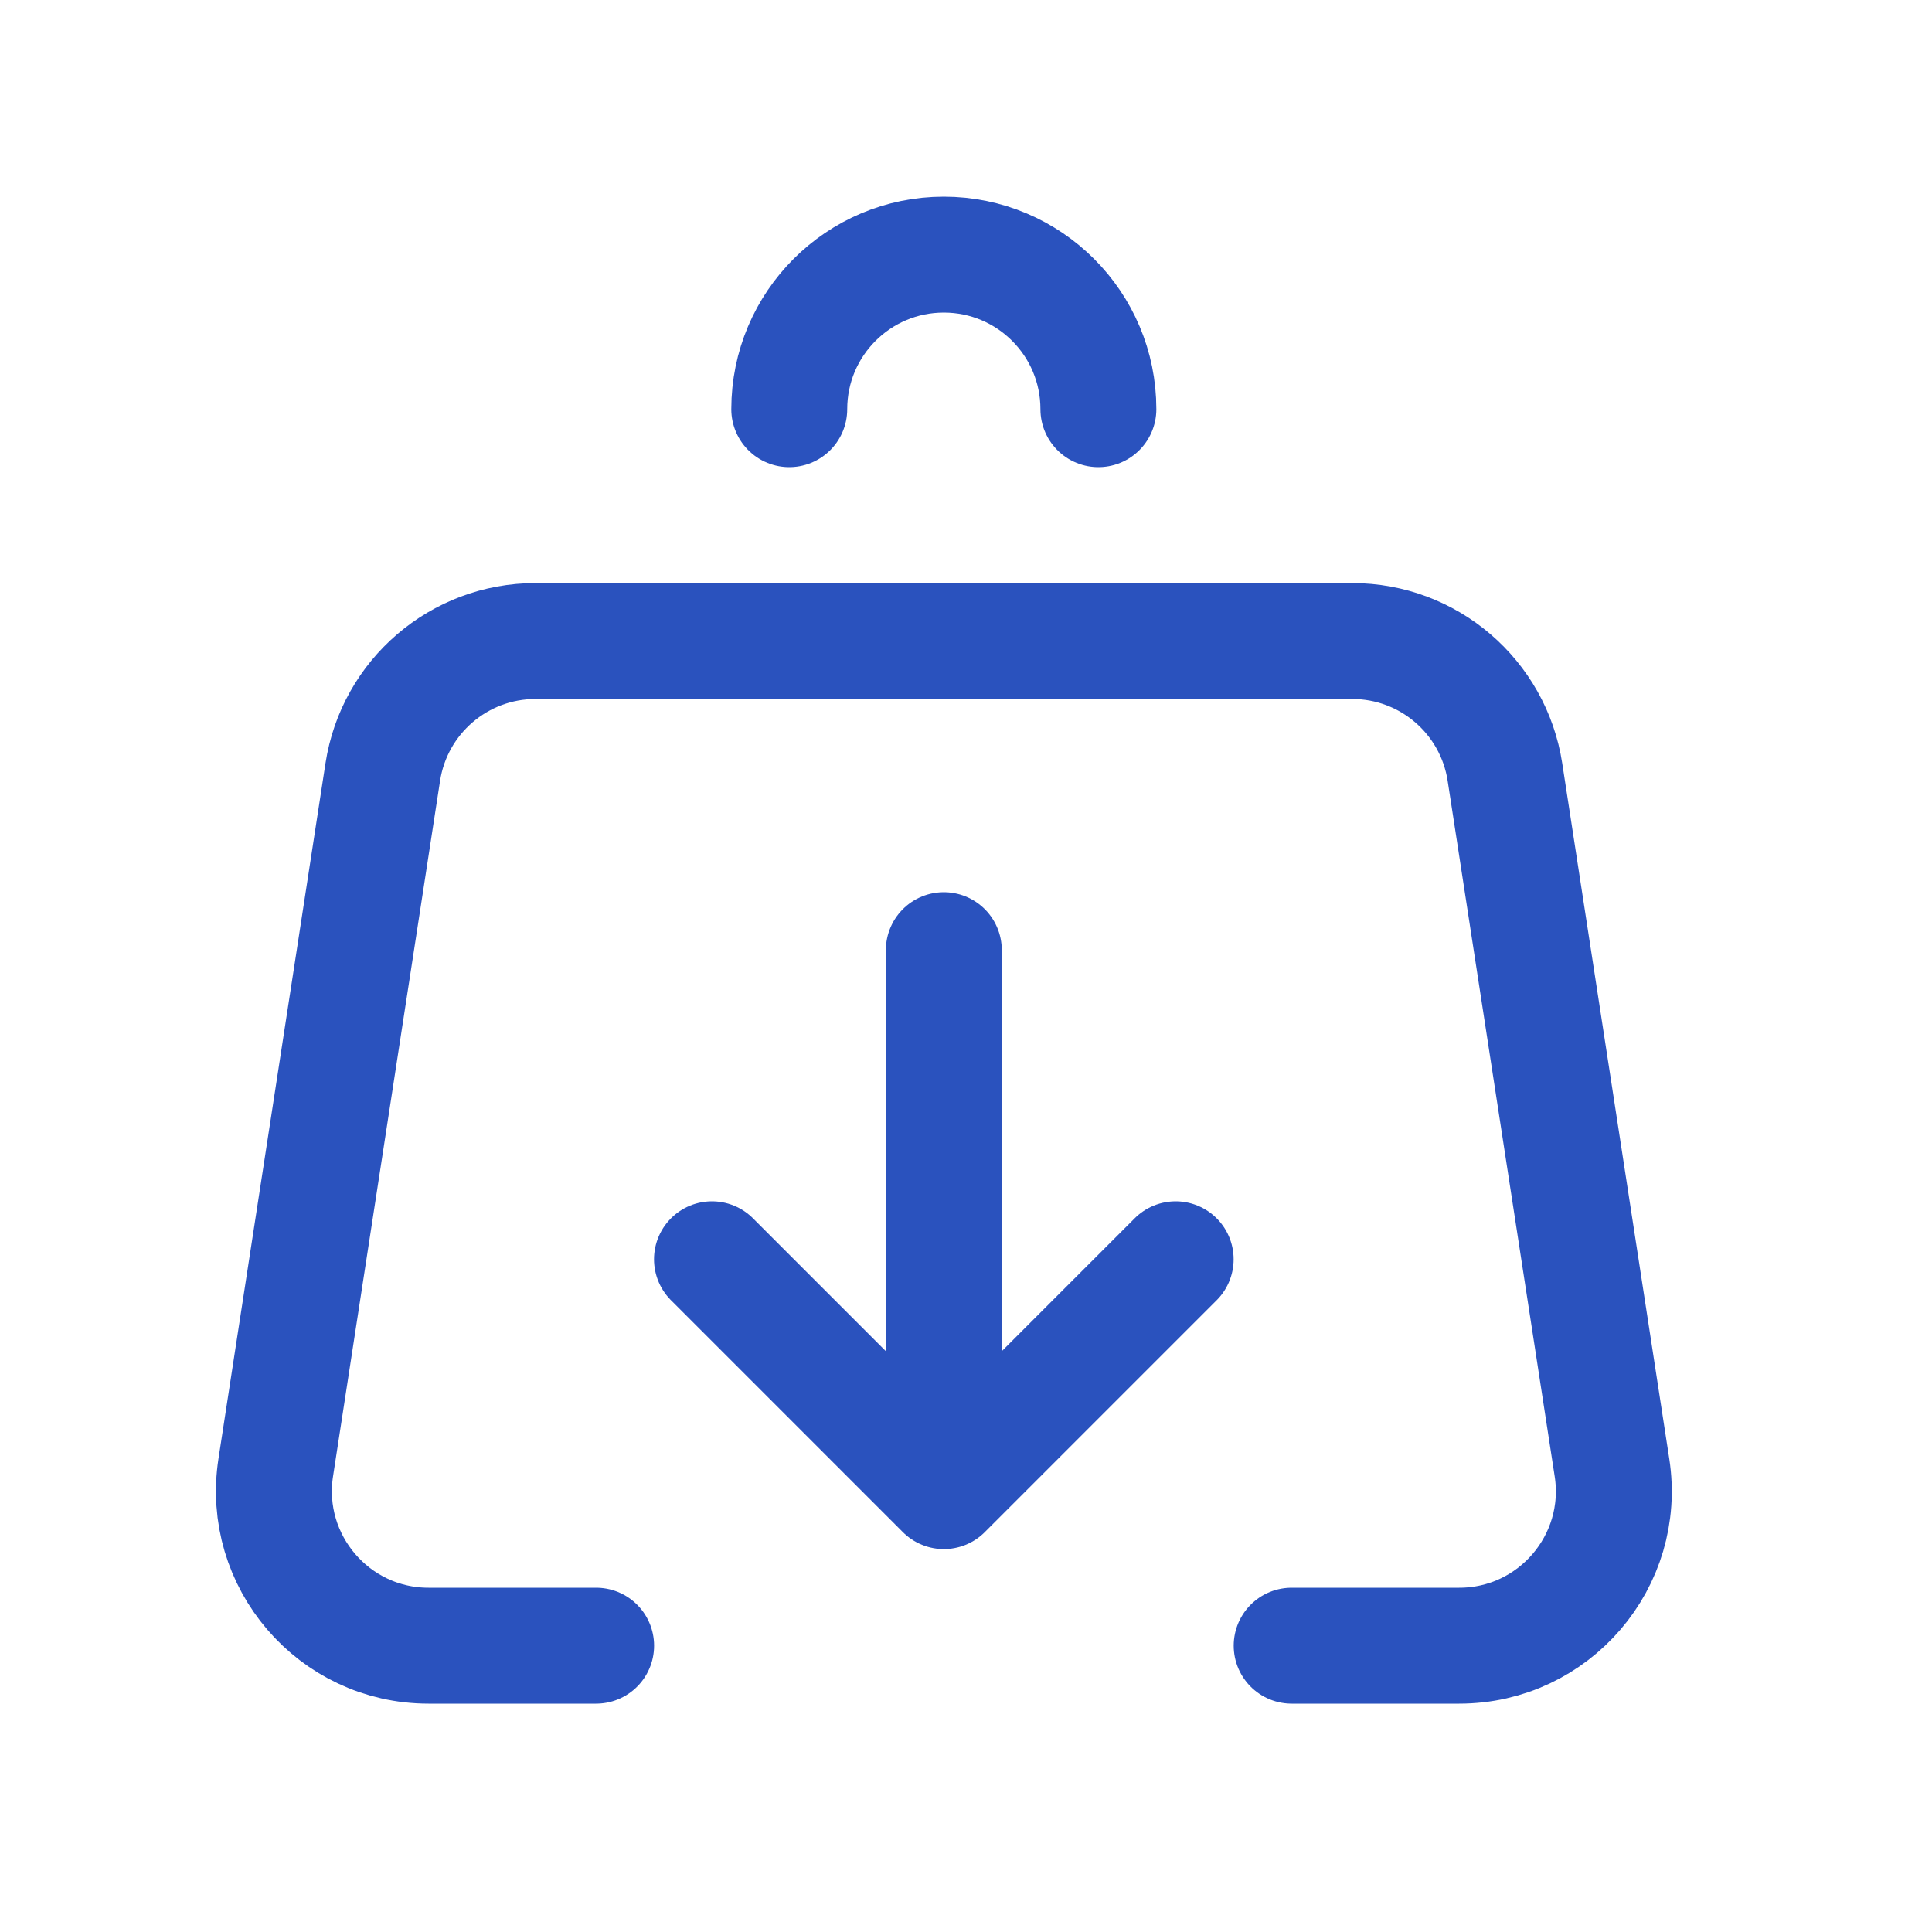
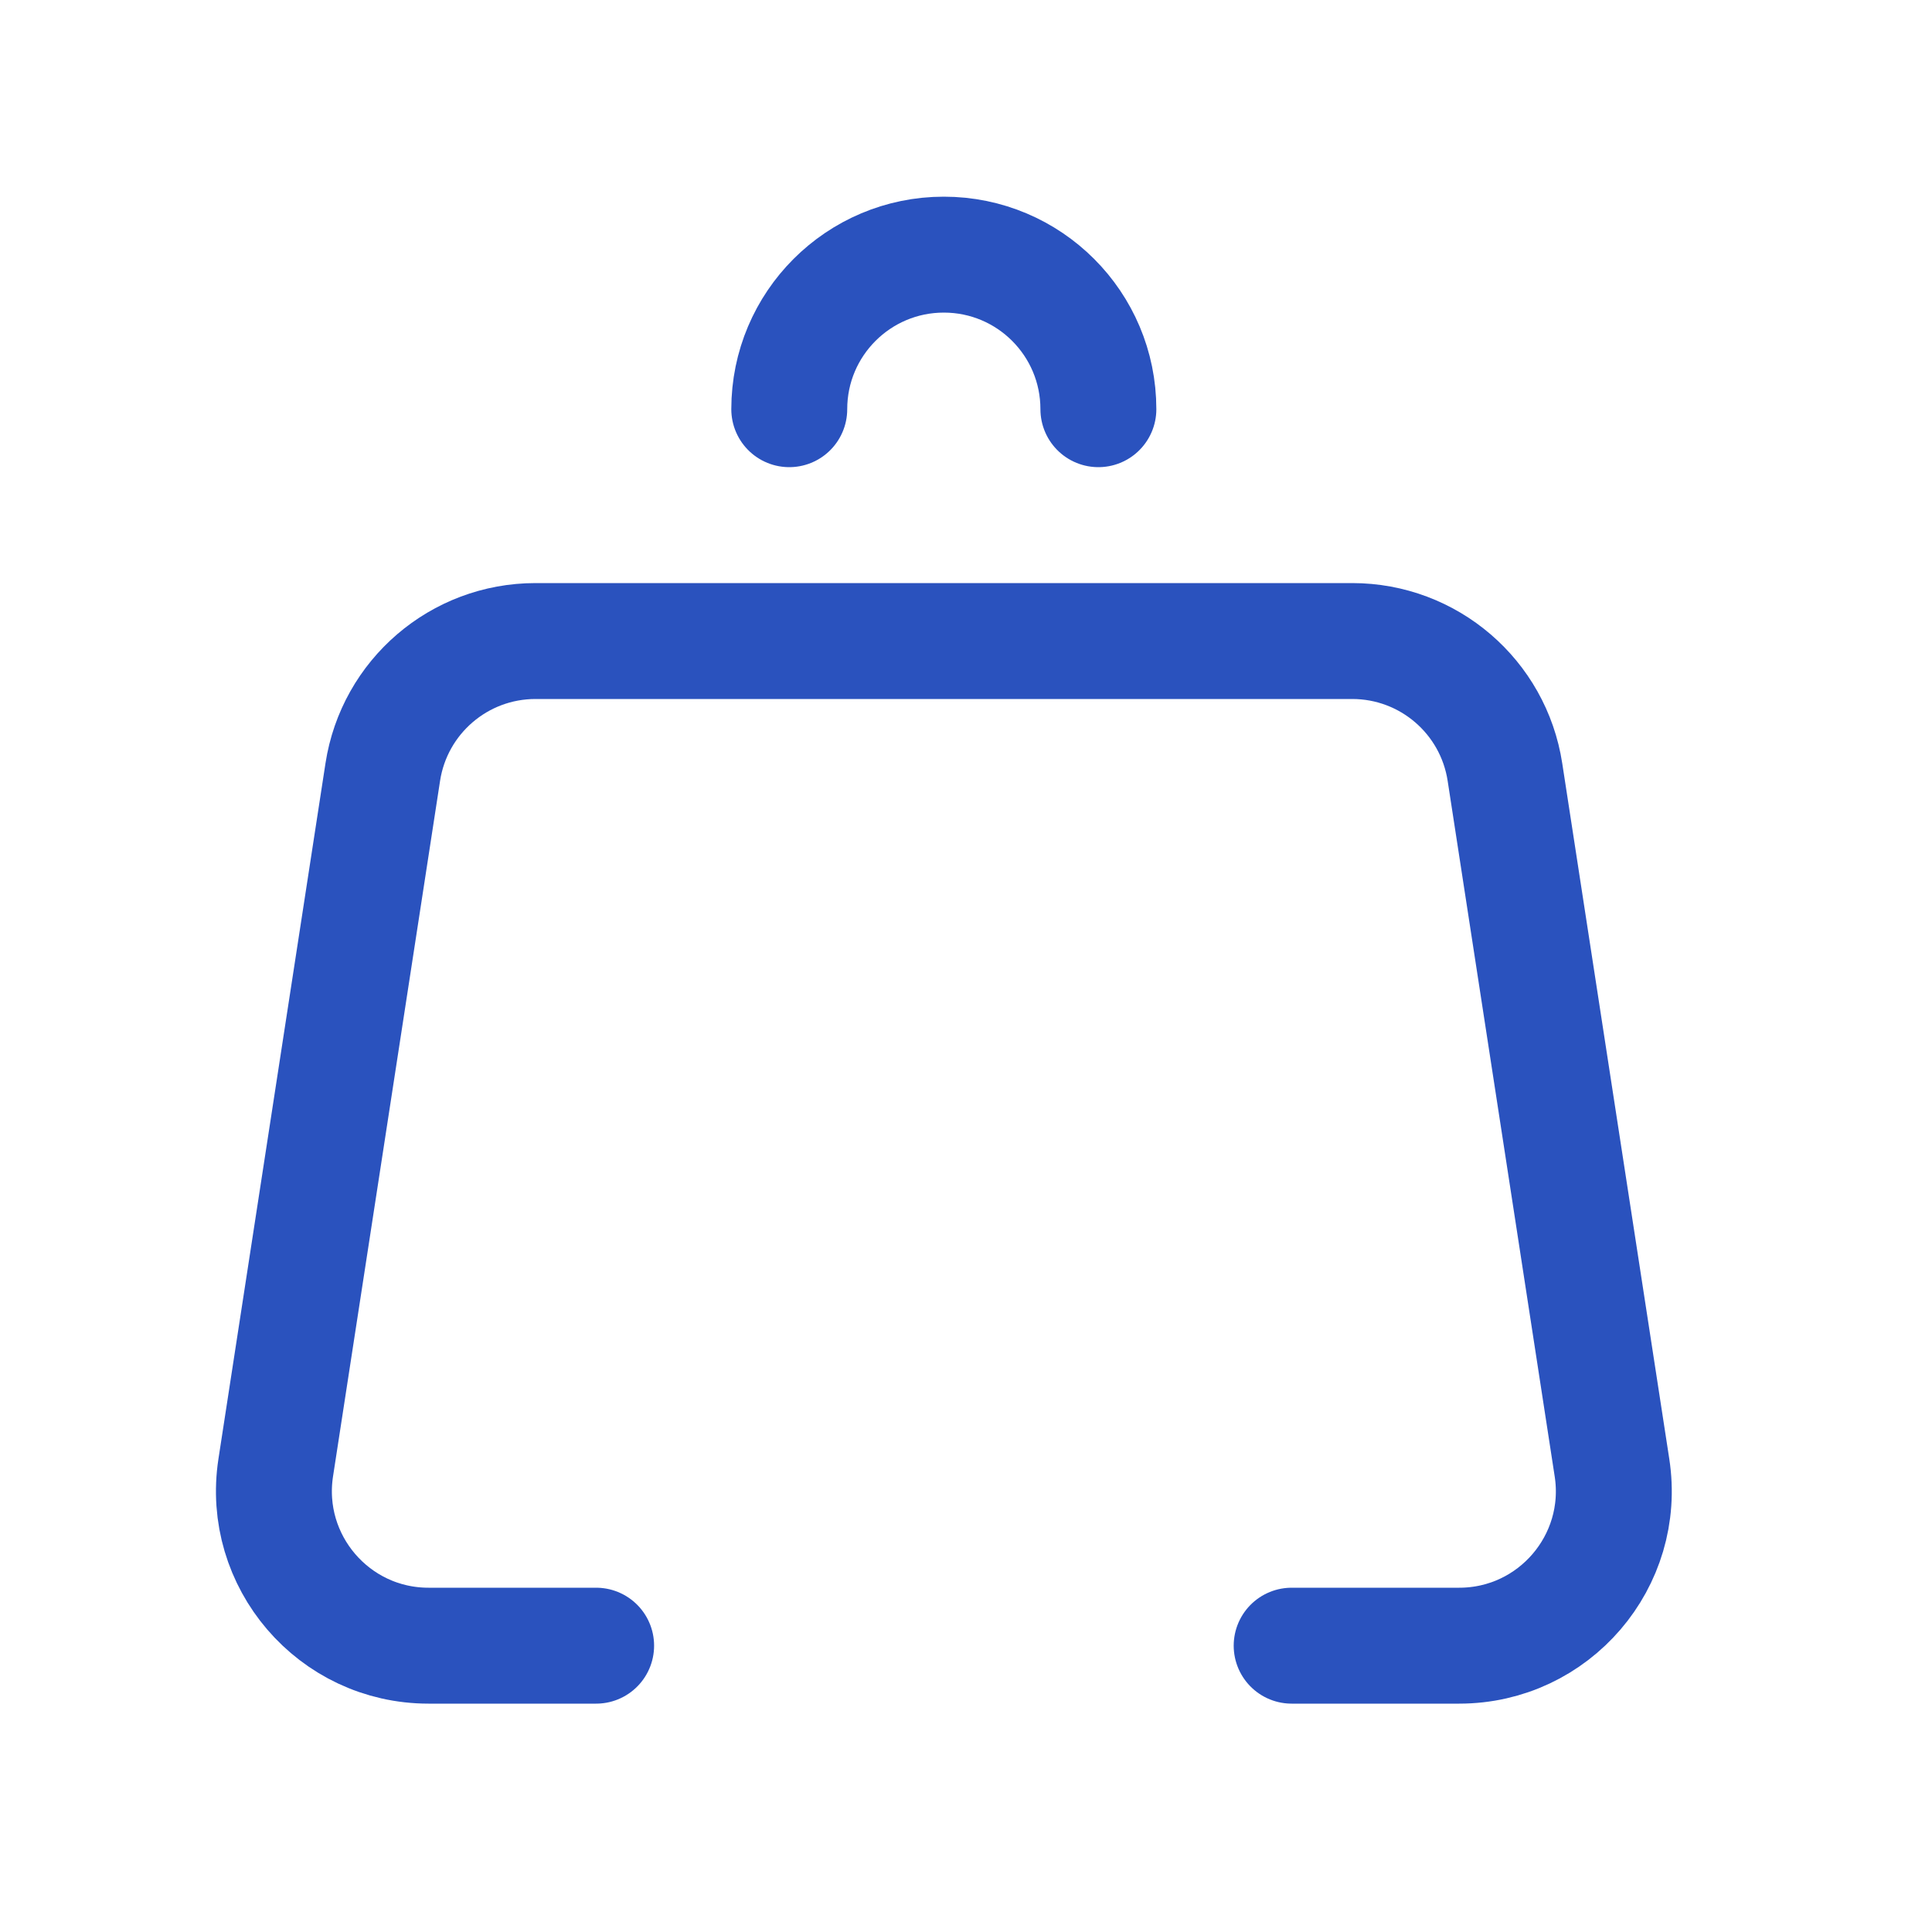
<svg xmlns="http://www.w3.org/2000/svg" width="25" height="25" viewBox="0 0 25 25" fill="none">
  <path d="M16.714 21.295H18.882C20.108 21.295 21.046 20.202 20.859 18.991L19.474 9.991C19.324 9.015 18.485 8.295 17.498 8.295H6.929C5.942 8.295 5.103 9.015 4.953 9.991L3.568 18.991C3.382 20.202 4.319 21.295 5.545 21.295H7.714" stroke="#2A52BE" stroke-width="1.5" stroke-linecap="round" stroke-linejoin="round" />
-   <path d="M12.213 12.295V19.295M12.213 19.295L15.213 16.295M12.213 19.295L9.213 16.295" stroke="#2A52BE" stroke-width="1.5" stroke-linecap="round" stroke-linejoin="round" />
  <path d="M14.213 5.295C14.213 4.19 13.318 3.295 12.213 3.295C11.109 3.295 10.213 4.19 10.213 5.295" stroke="#2A52BE" stroke-width="1.5" stroke-linecap="round" stroke-linejoin="round" />
</svg>